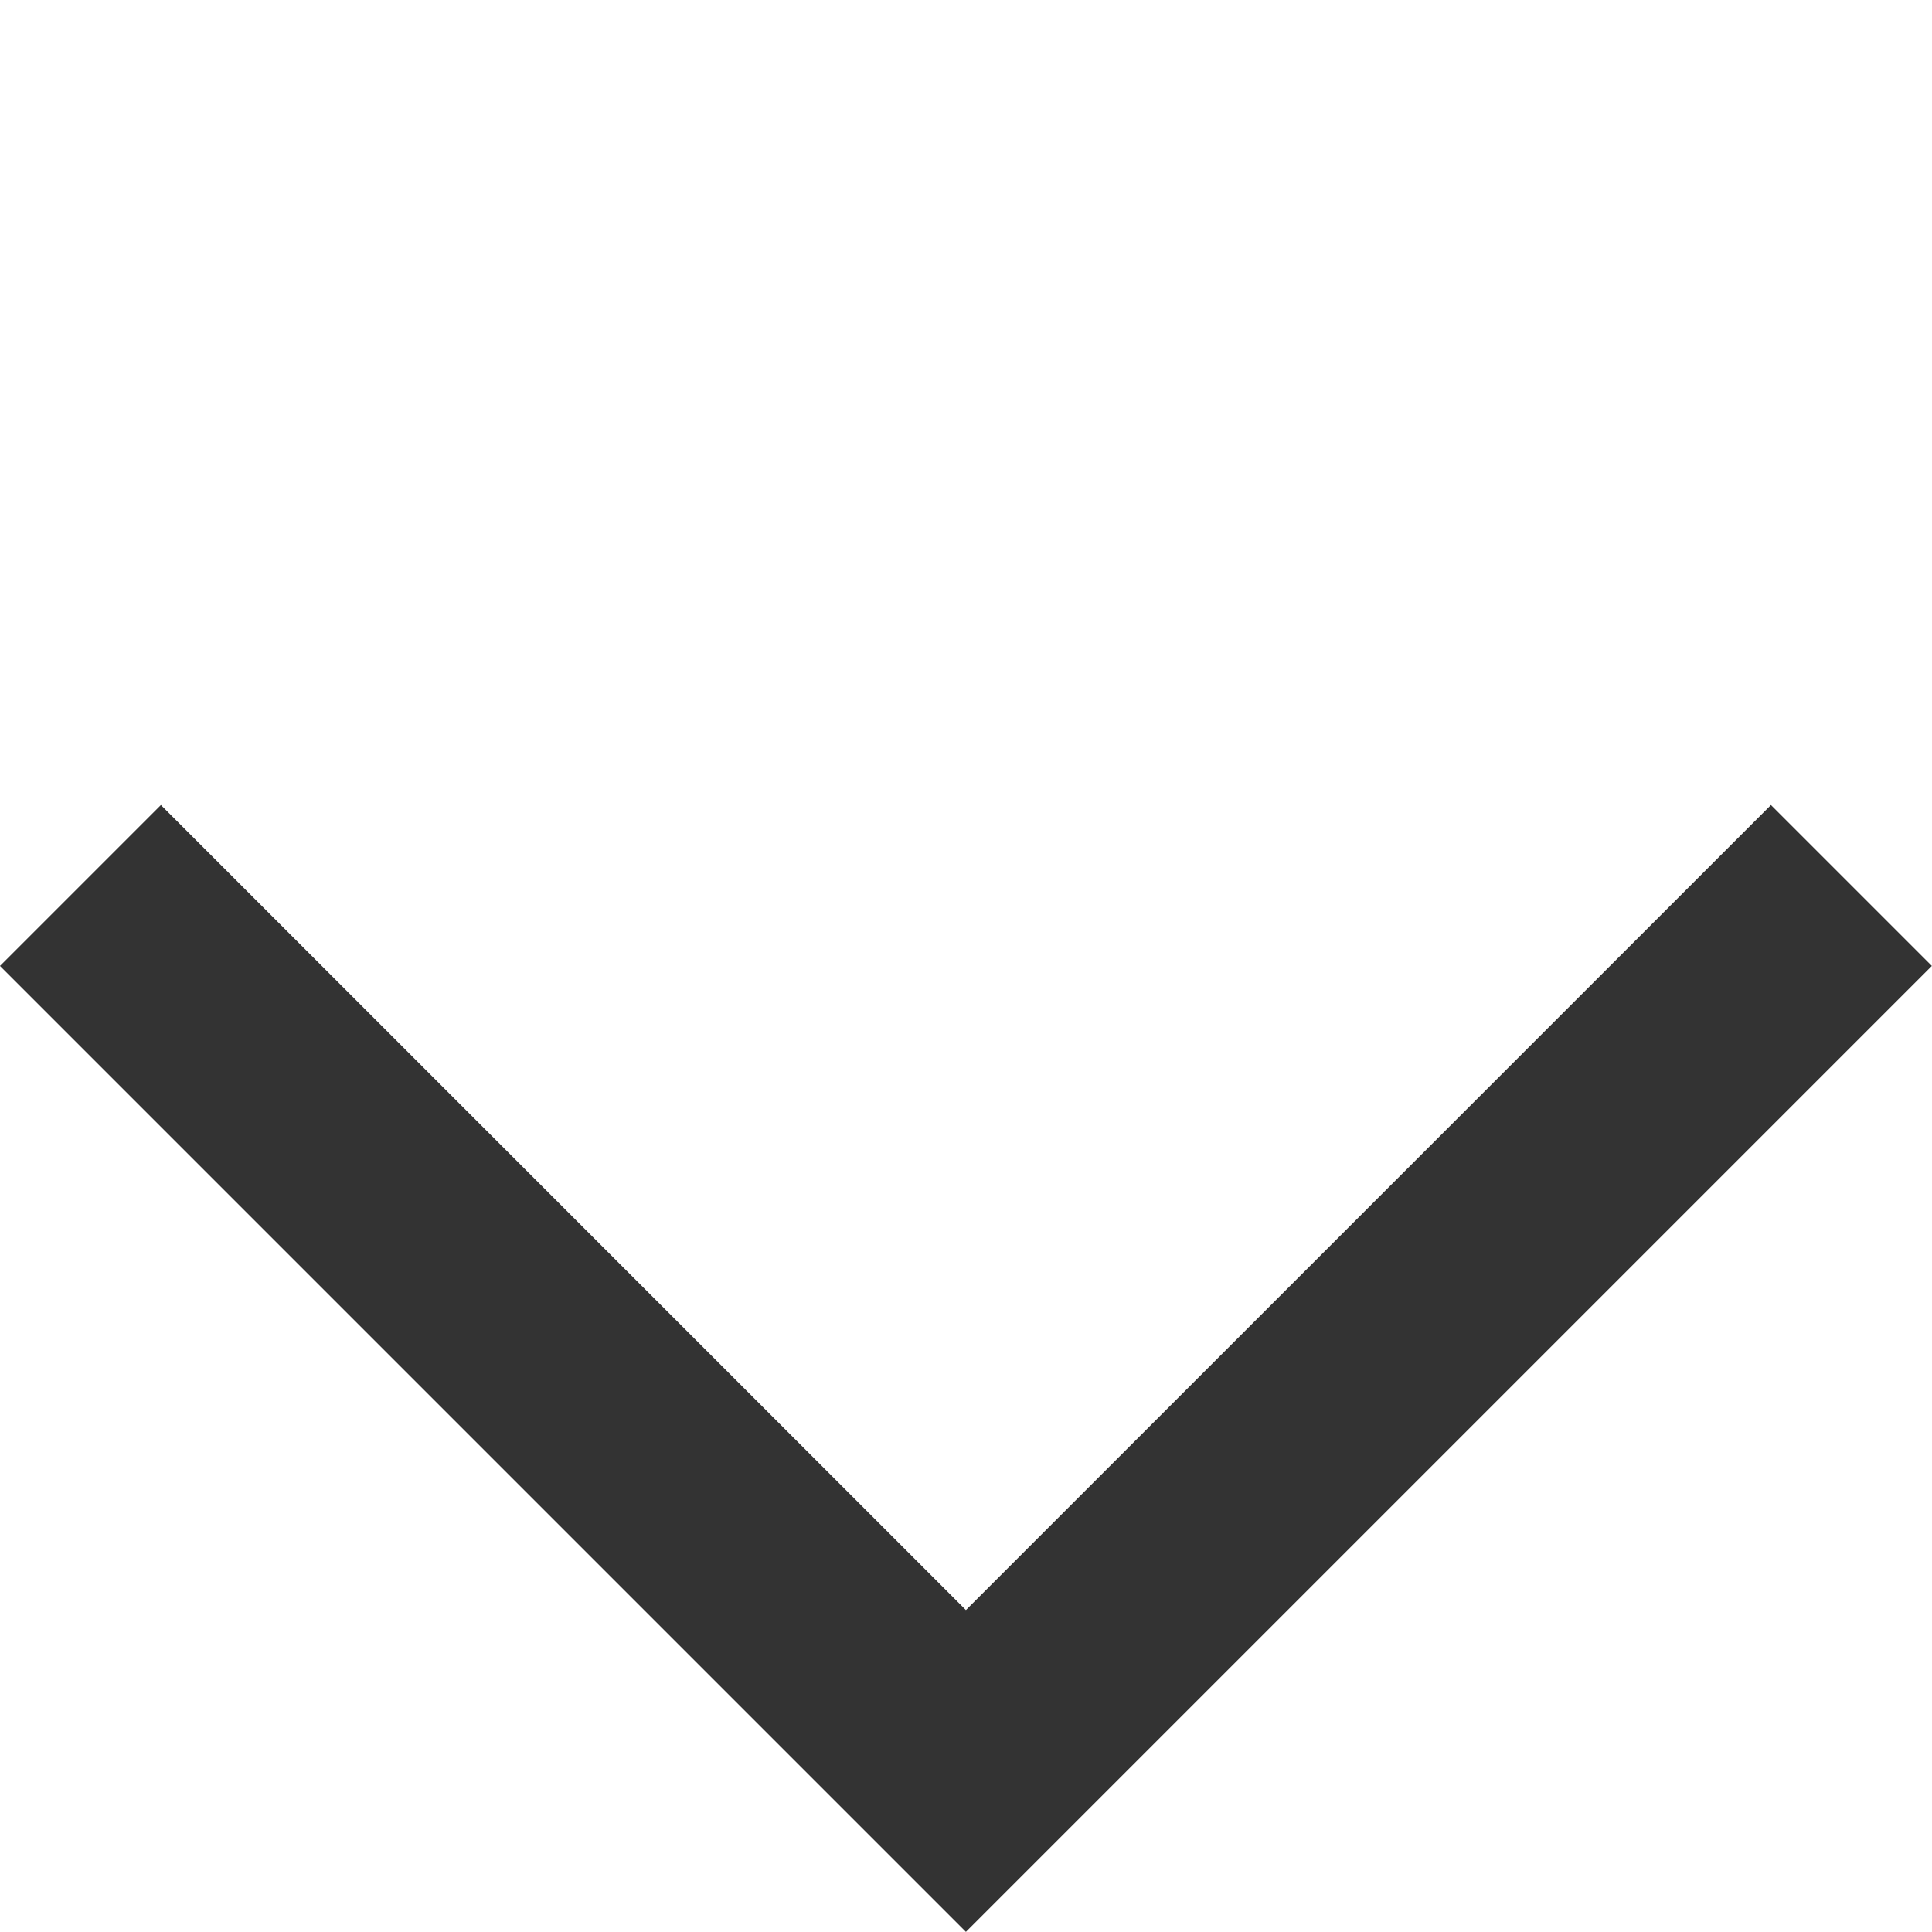
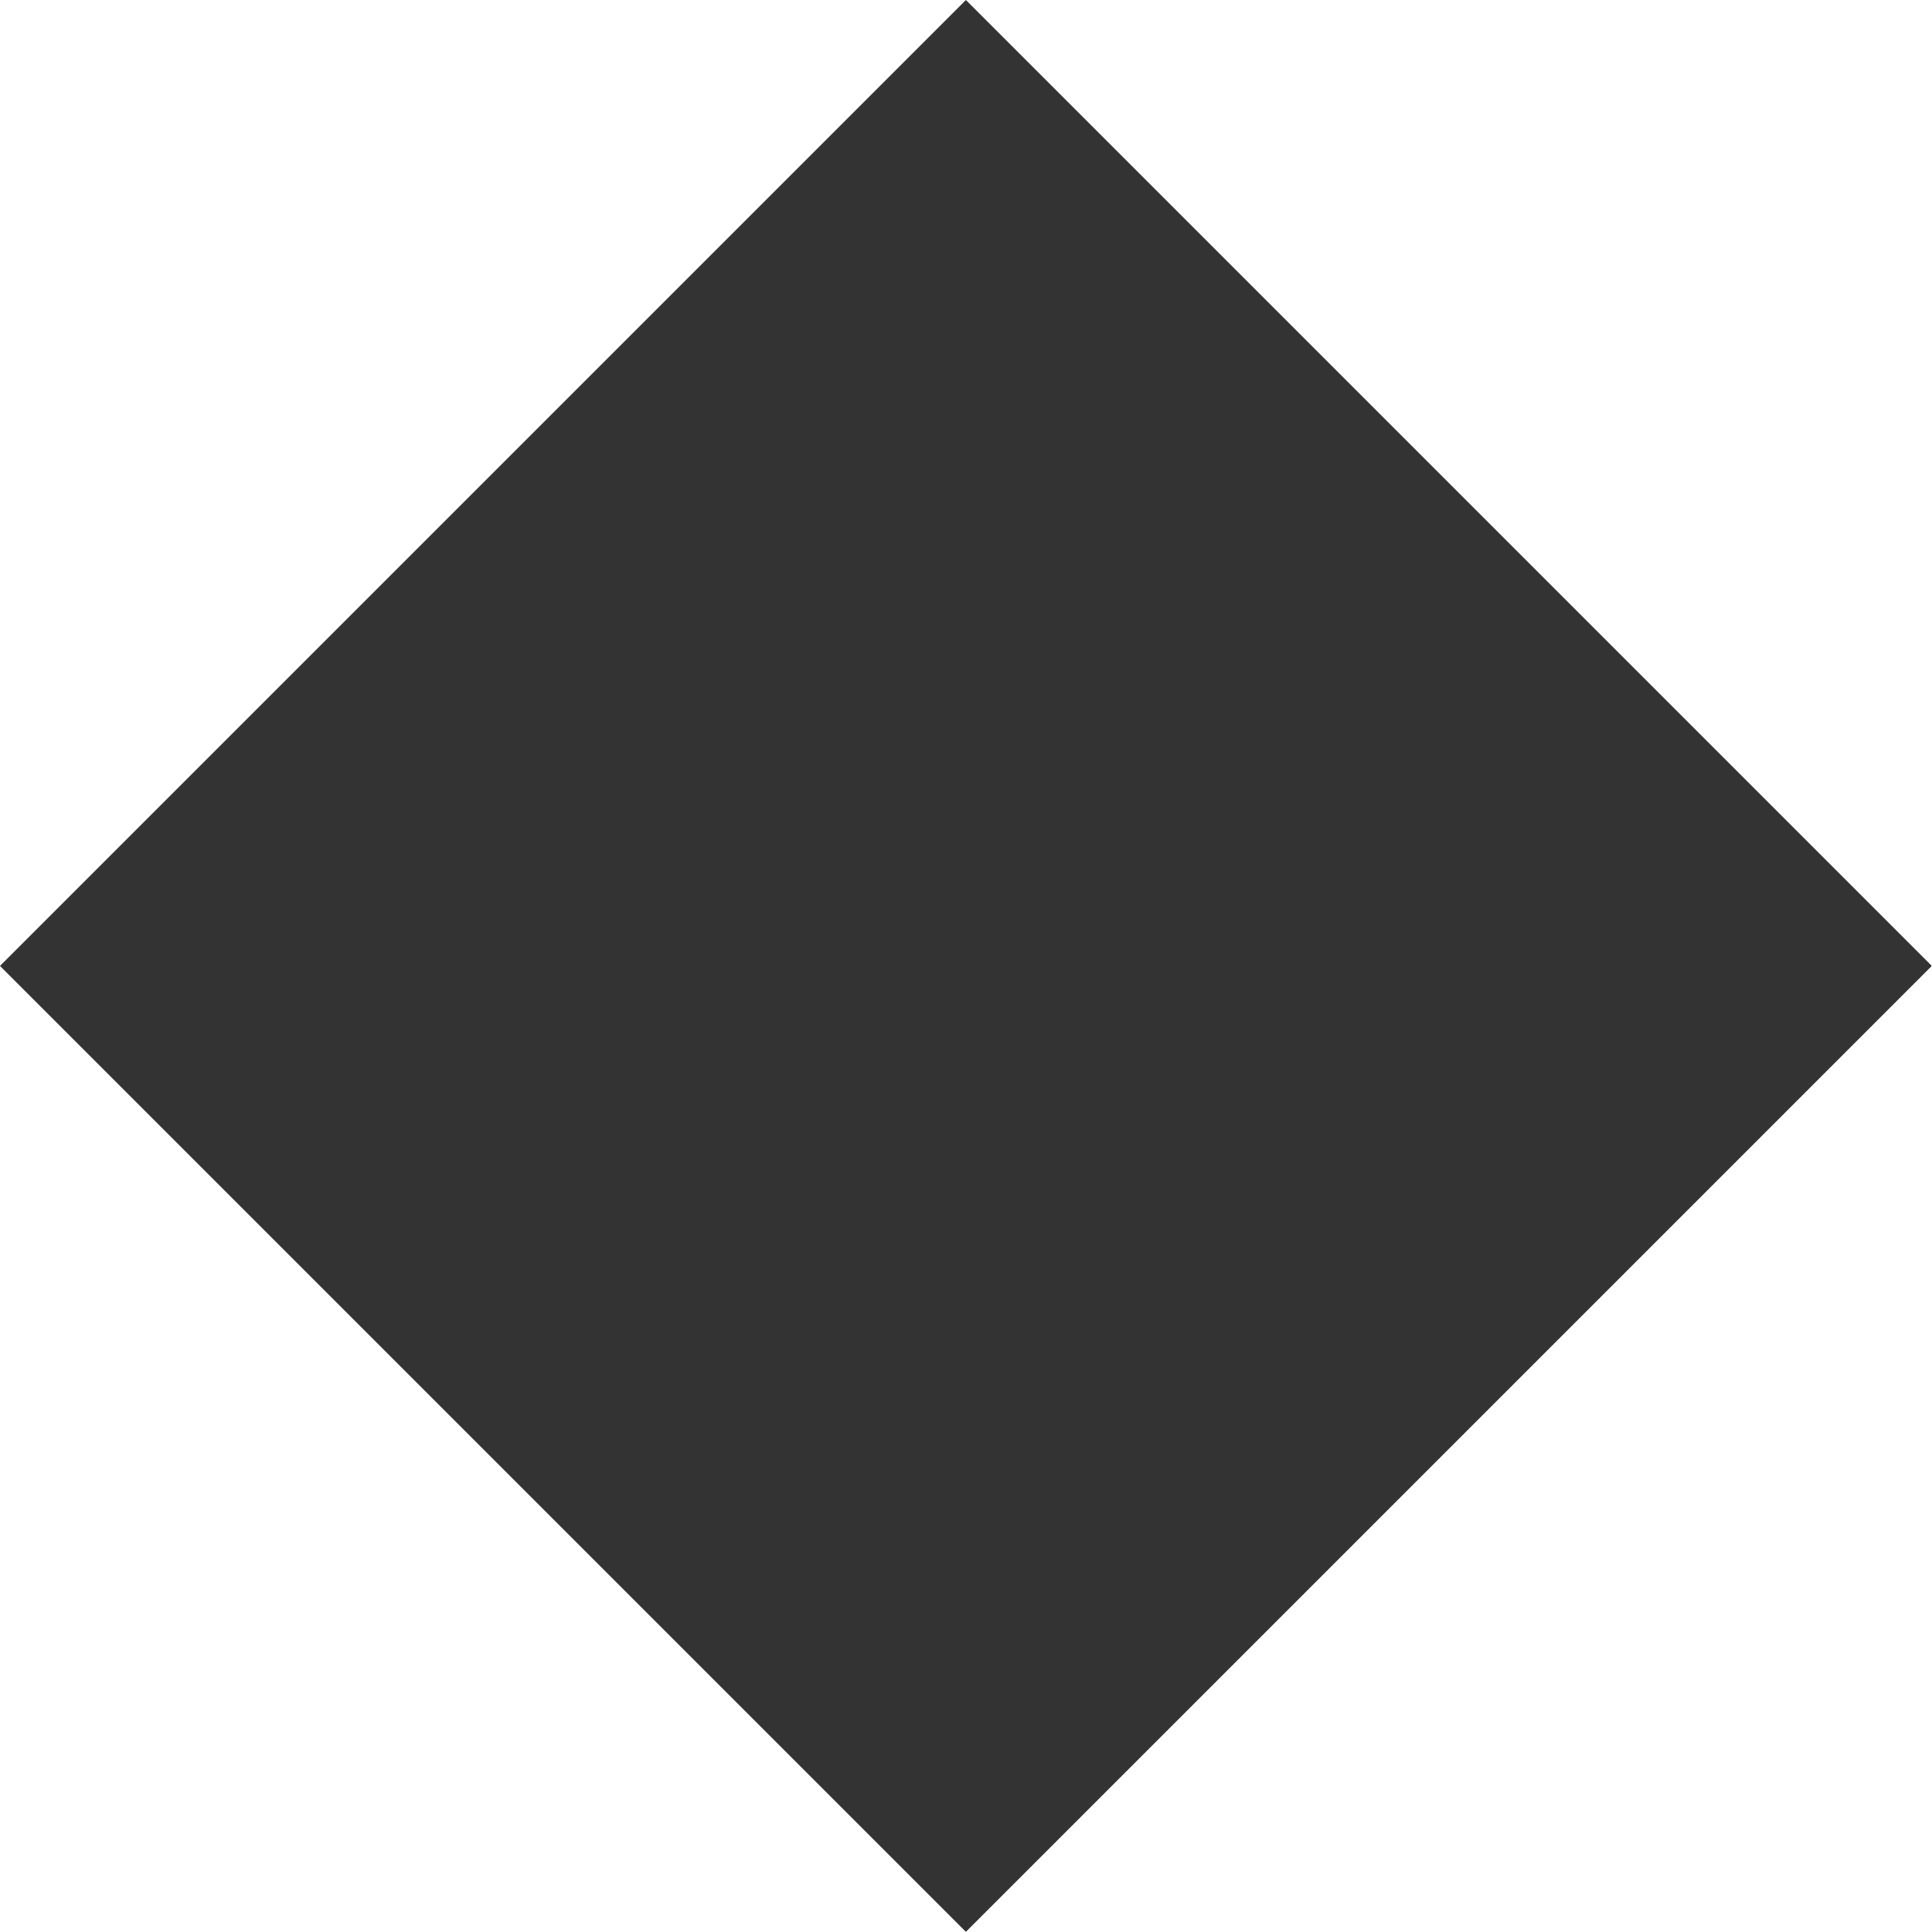
<svg xmlns="http://www.w3.org/2000/svg" viewBox="0 0 11.487 11.487">
  <g transform="translate(-0.001)">
-     <path d="M6.769,8.122H0V6.769H6.769V0H8.122V8.122Z" transform="translate(5.744) rotate(45)" fill="#333" />
+     <path d="M6.769,8.122H0V6.769V0H8.122V8.122Z" transform="translate(5.744) rotate(45)" fill="#333" />
  </g>
</svg>